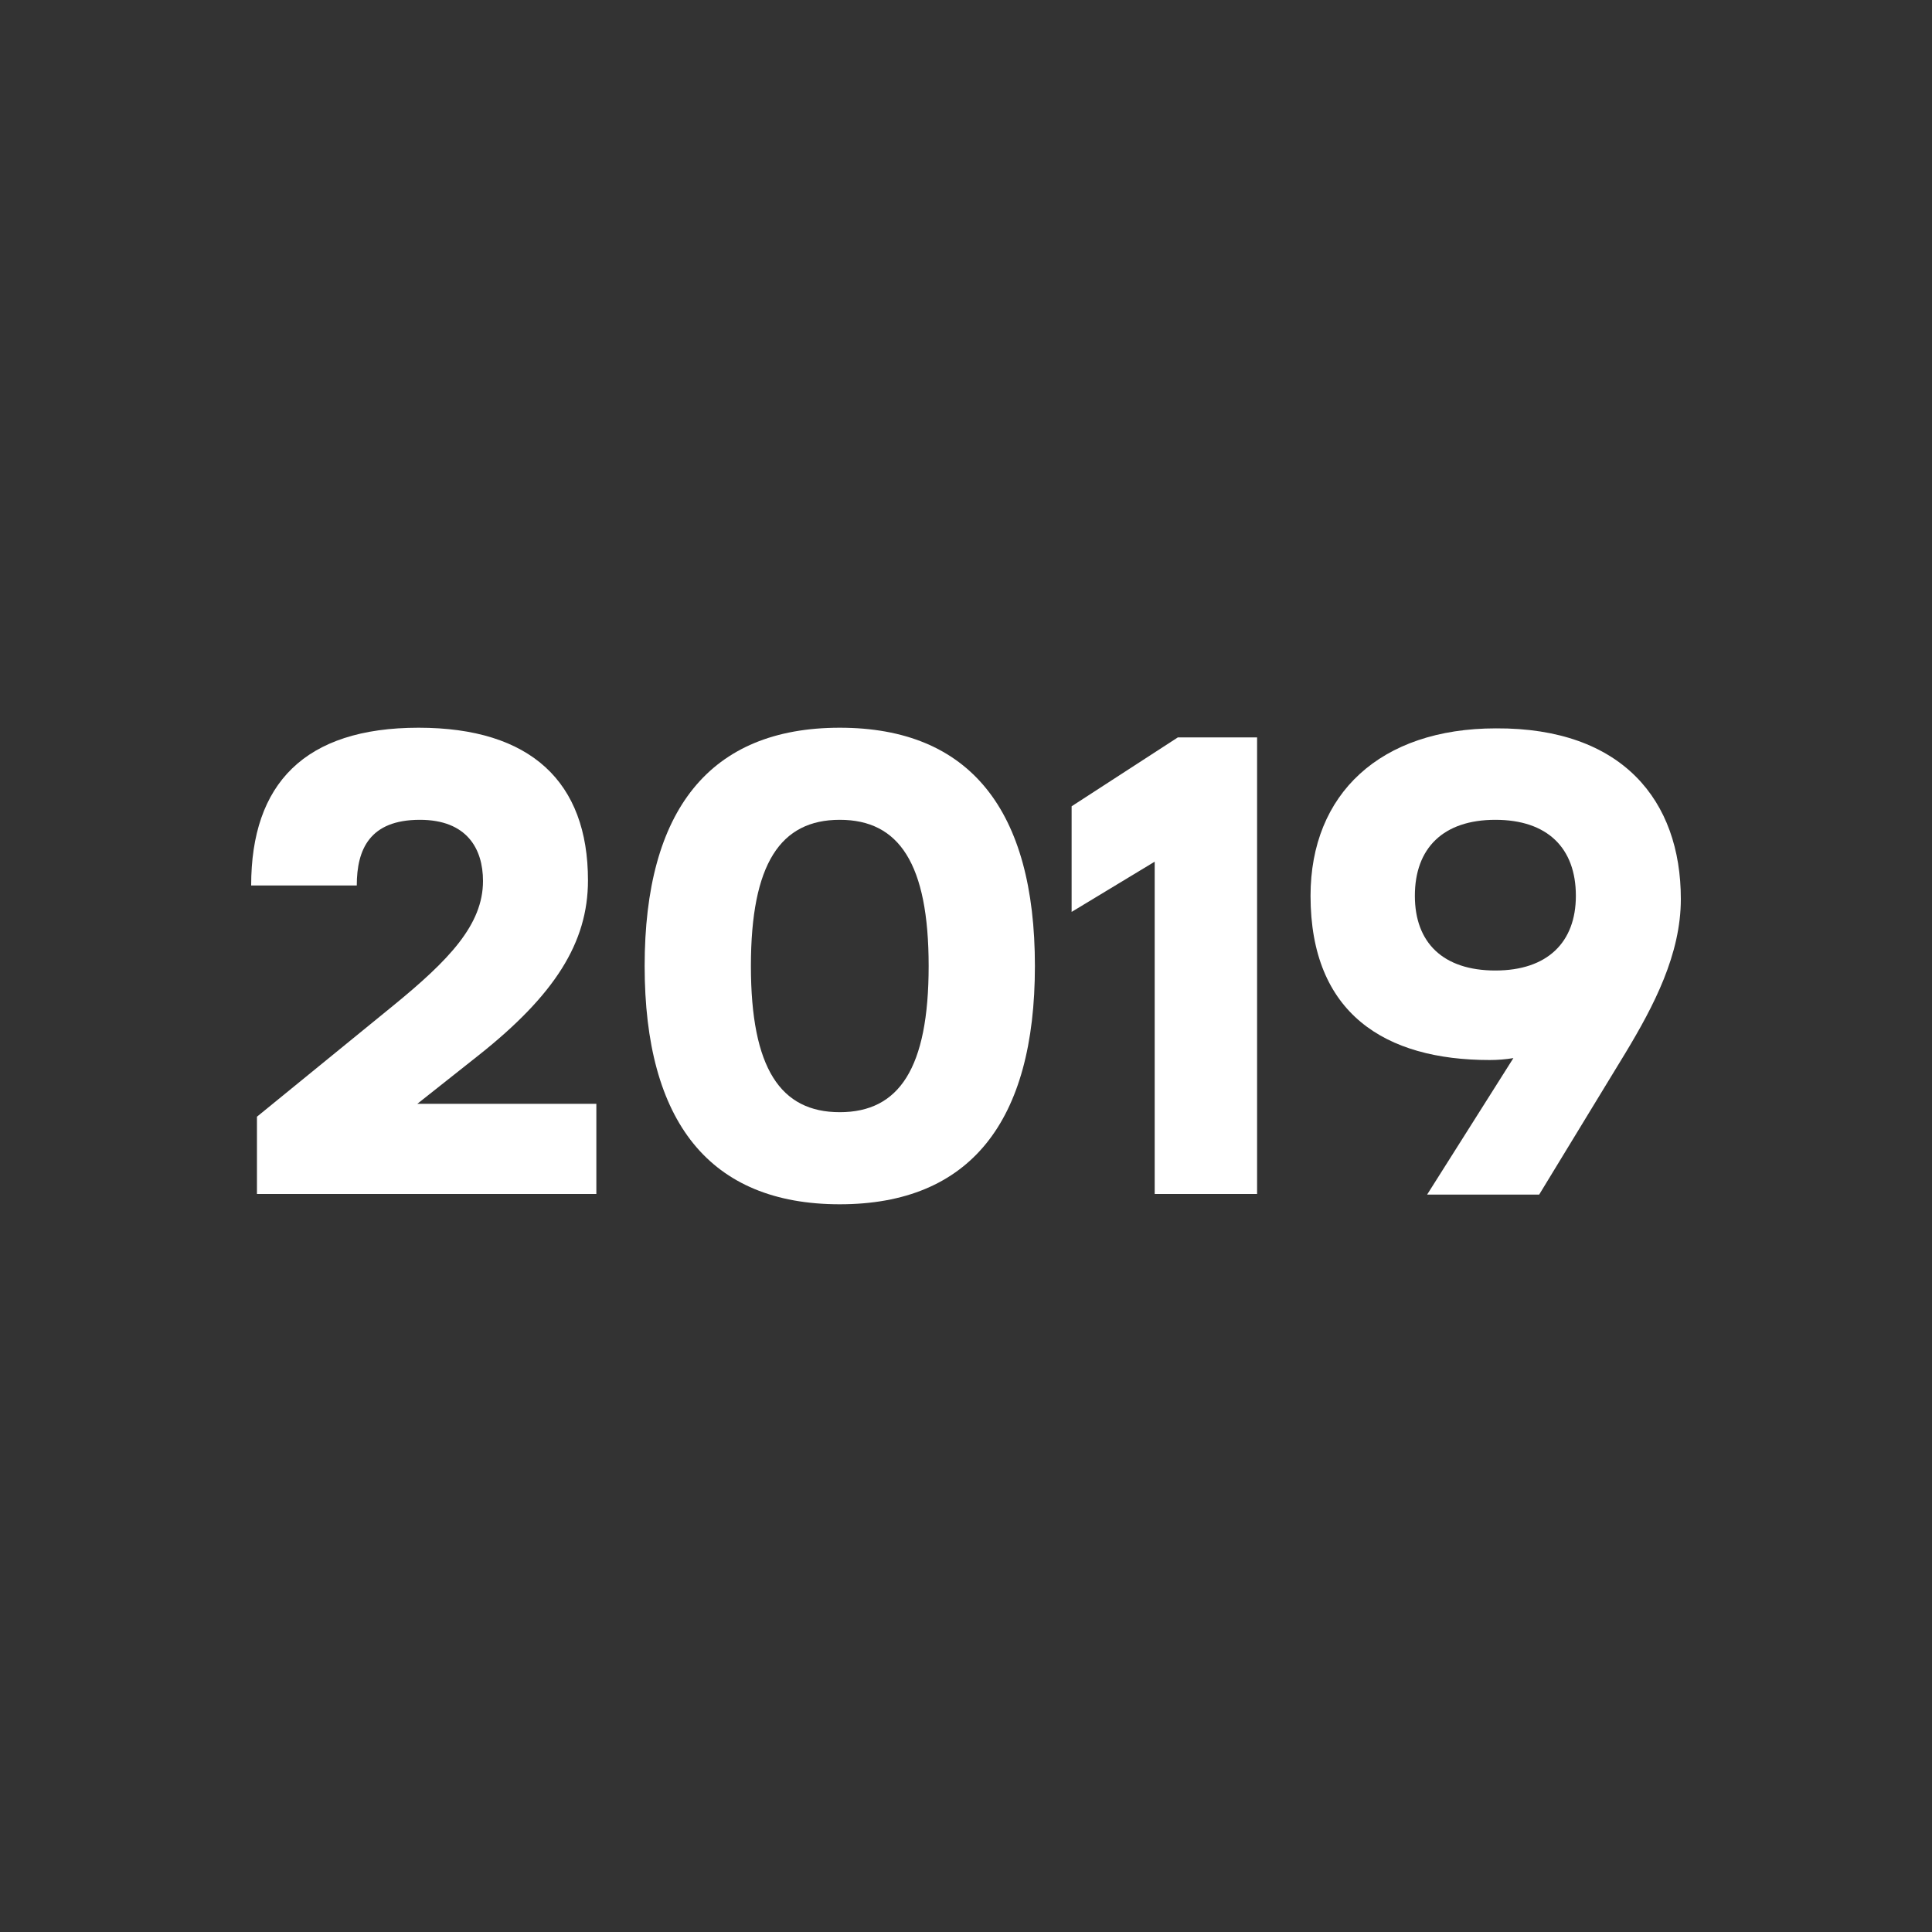
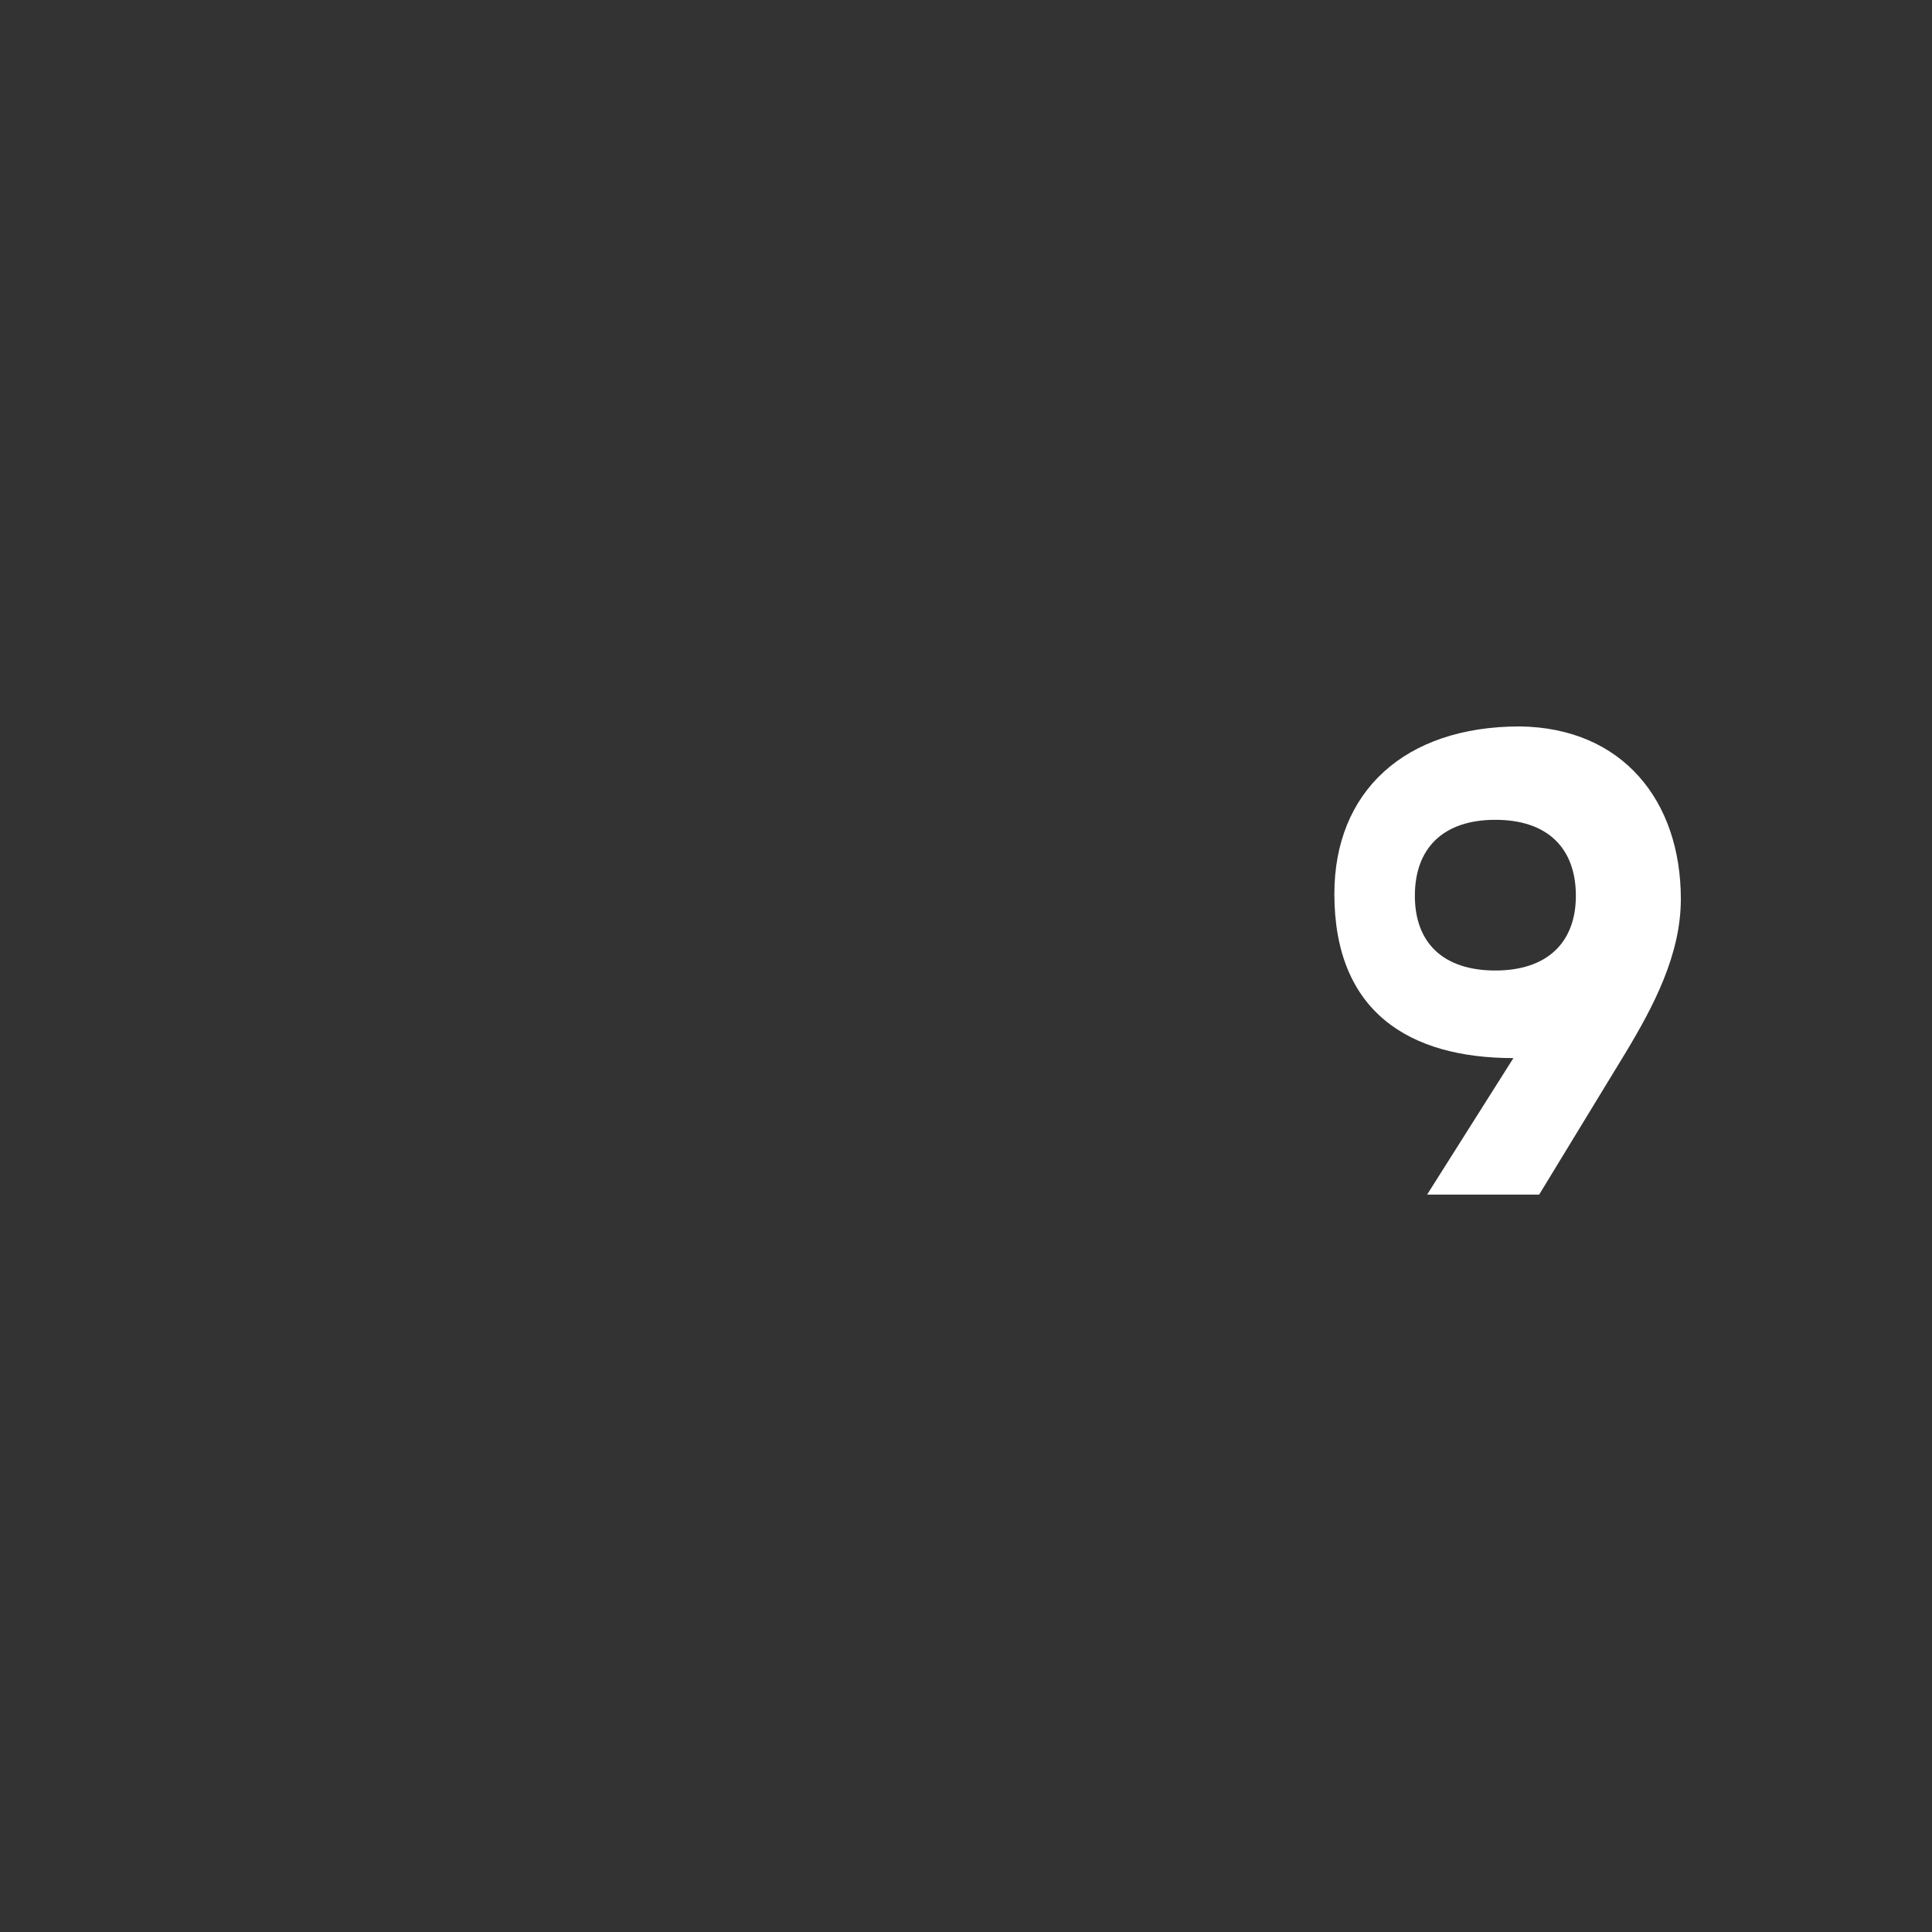
<svg xmlns="http://www.w3.org/2000/svg" version="1.1" id="Ebene_1" x="0px" y="0px" viewBox="0 0 300 300" style="enable-background:new 0 0 300 300;" xml:space="preserve">
  <rect x="0" y="0" width="300" height="300" fill="#333333" stroke="none" />
  <style type="text/css">
	.st0{fill:#FFFFFF;}
</style>
  <g>
-     <path class="st0" d="M75,136.8c0-5-2.5-9.5-9.8-9.5c-7.8,0-9.8,4.6-9.8,10.2H39c0-15.8,8.3-24.5,26-24.5c17.4,0,26.3,8.4,26.3,23.7   c0,9.7-5.2,17.8-16.9,27.1l-9.6,7.6h27.8v14H39.9v-12L61,156.2C69.7,149.1,75,143.6,75,136.8z" />
-     <path class="st0" d="M160.7,150c0,24.2-10.1,37-30.3,37s-30.3-12.8-30.3-37s10.1-37,30.3-37S160.7,125.8,160.7,150z M116.6,150   c0,15.9,4.6,22.7,13.8,22.7c9.2,0,13.8-6.8,13.8-22.7s-4.6-22.7-13.8-22.7C121.2,127.3,116.6,134.1,116.6,150z" />
-     <path class="st0" d="M182.9,114.5h12.3v70.9h-15.9v-51.6l-12.9,7.8v-16.4L182.9,114.5z" />
-     <path class="st0" d="M261,139.6c0,8.6-4.2,16.6-8.6,23.9l-13.4,22h-17.4l13.4-21.2c-1.2,0.2-2.4,0.3-3.7,0.3   c-16.2,0-27.8-7.2-27.8-25.5c0-15.8,10.8-26,28.8-26C251.9,113,261,124.3,261,139.6z M232.2,150.7c8.1,0,12.5-4.4,12.5-11.6   c0-7.4-4.4-11.8-12.5-11.8c-8.1,0-12.5,4.4-12.5,11.8C219.7,146.4,224.1,150.7,232.2,150.7z" />
+     <path class="st0" d="M261,139.6c0,8.6-4.2,16.6-8.6,23.9l-13.4,22h-17.4l13.4-21.2c-16.2,0-27.8-7.2-27.8-25.5c0-15.8,10.8-26,28.8-26C251.9,113,261,124.3,261,139.6z M232.2,150.7c8.1,0,12.5-4.4,12.5-11.6   c0-7.4-4.4-11.8-12.5-11.8c-8.1,0-12.5,4.4-12.5,11.8C219.7,146.4,224.1,150.7,232.2,150.7z" />
  </g>
</svg>